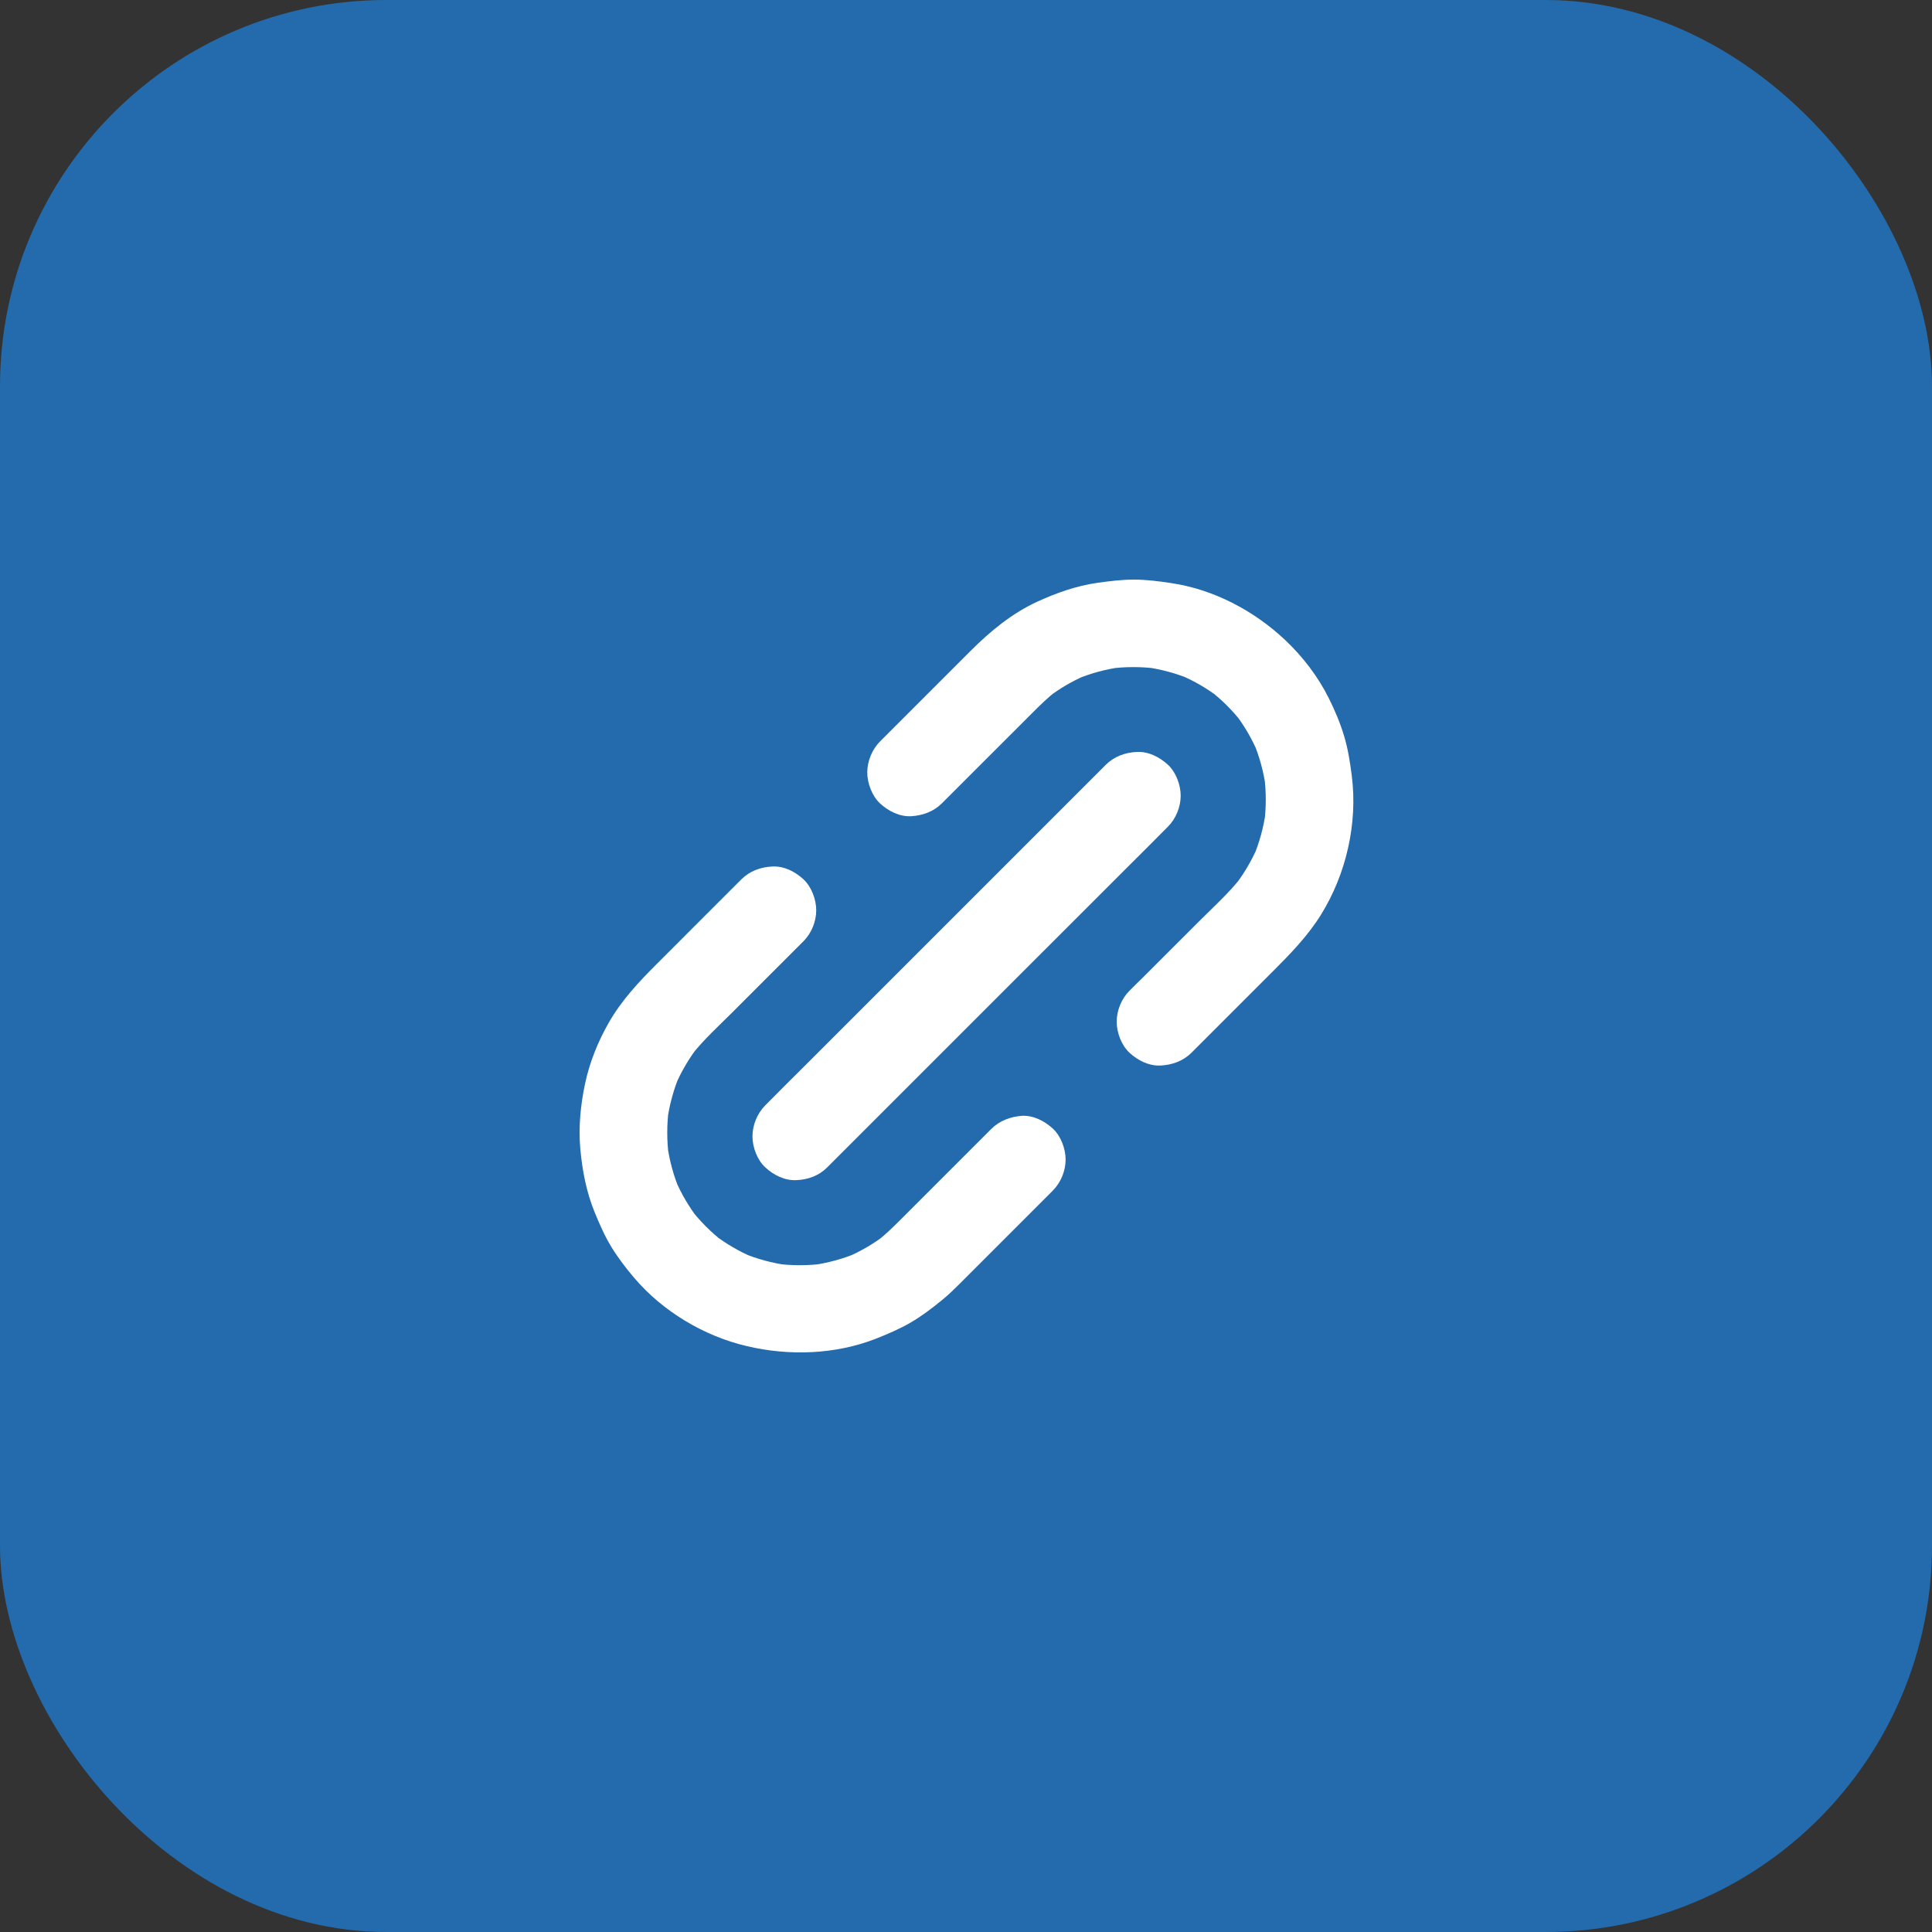
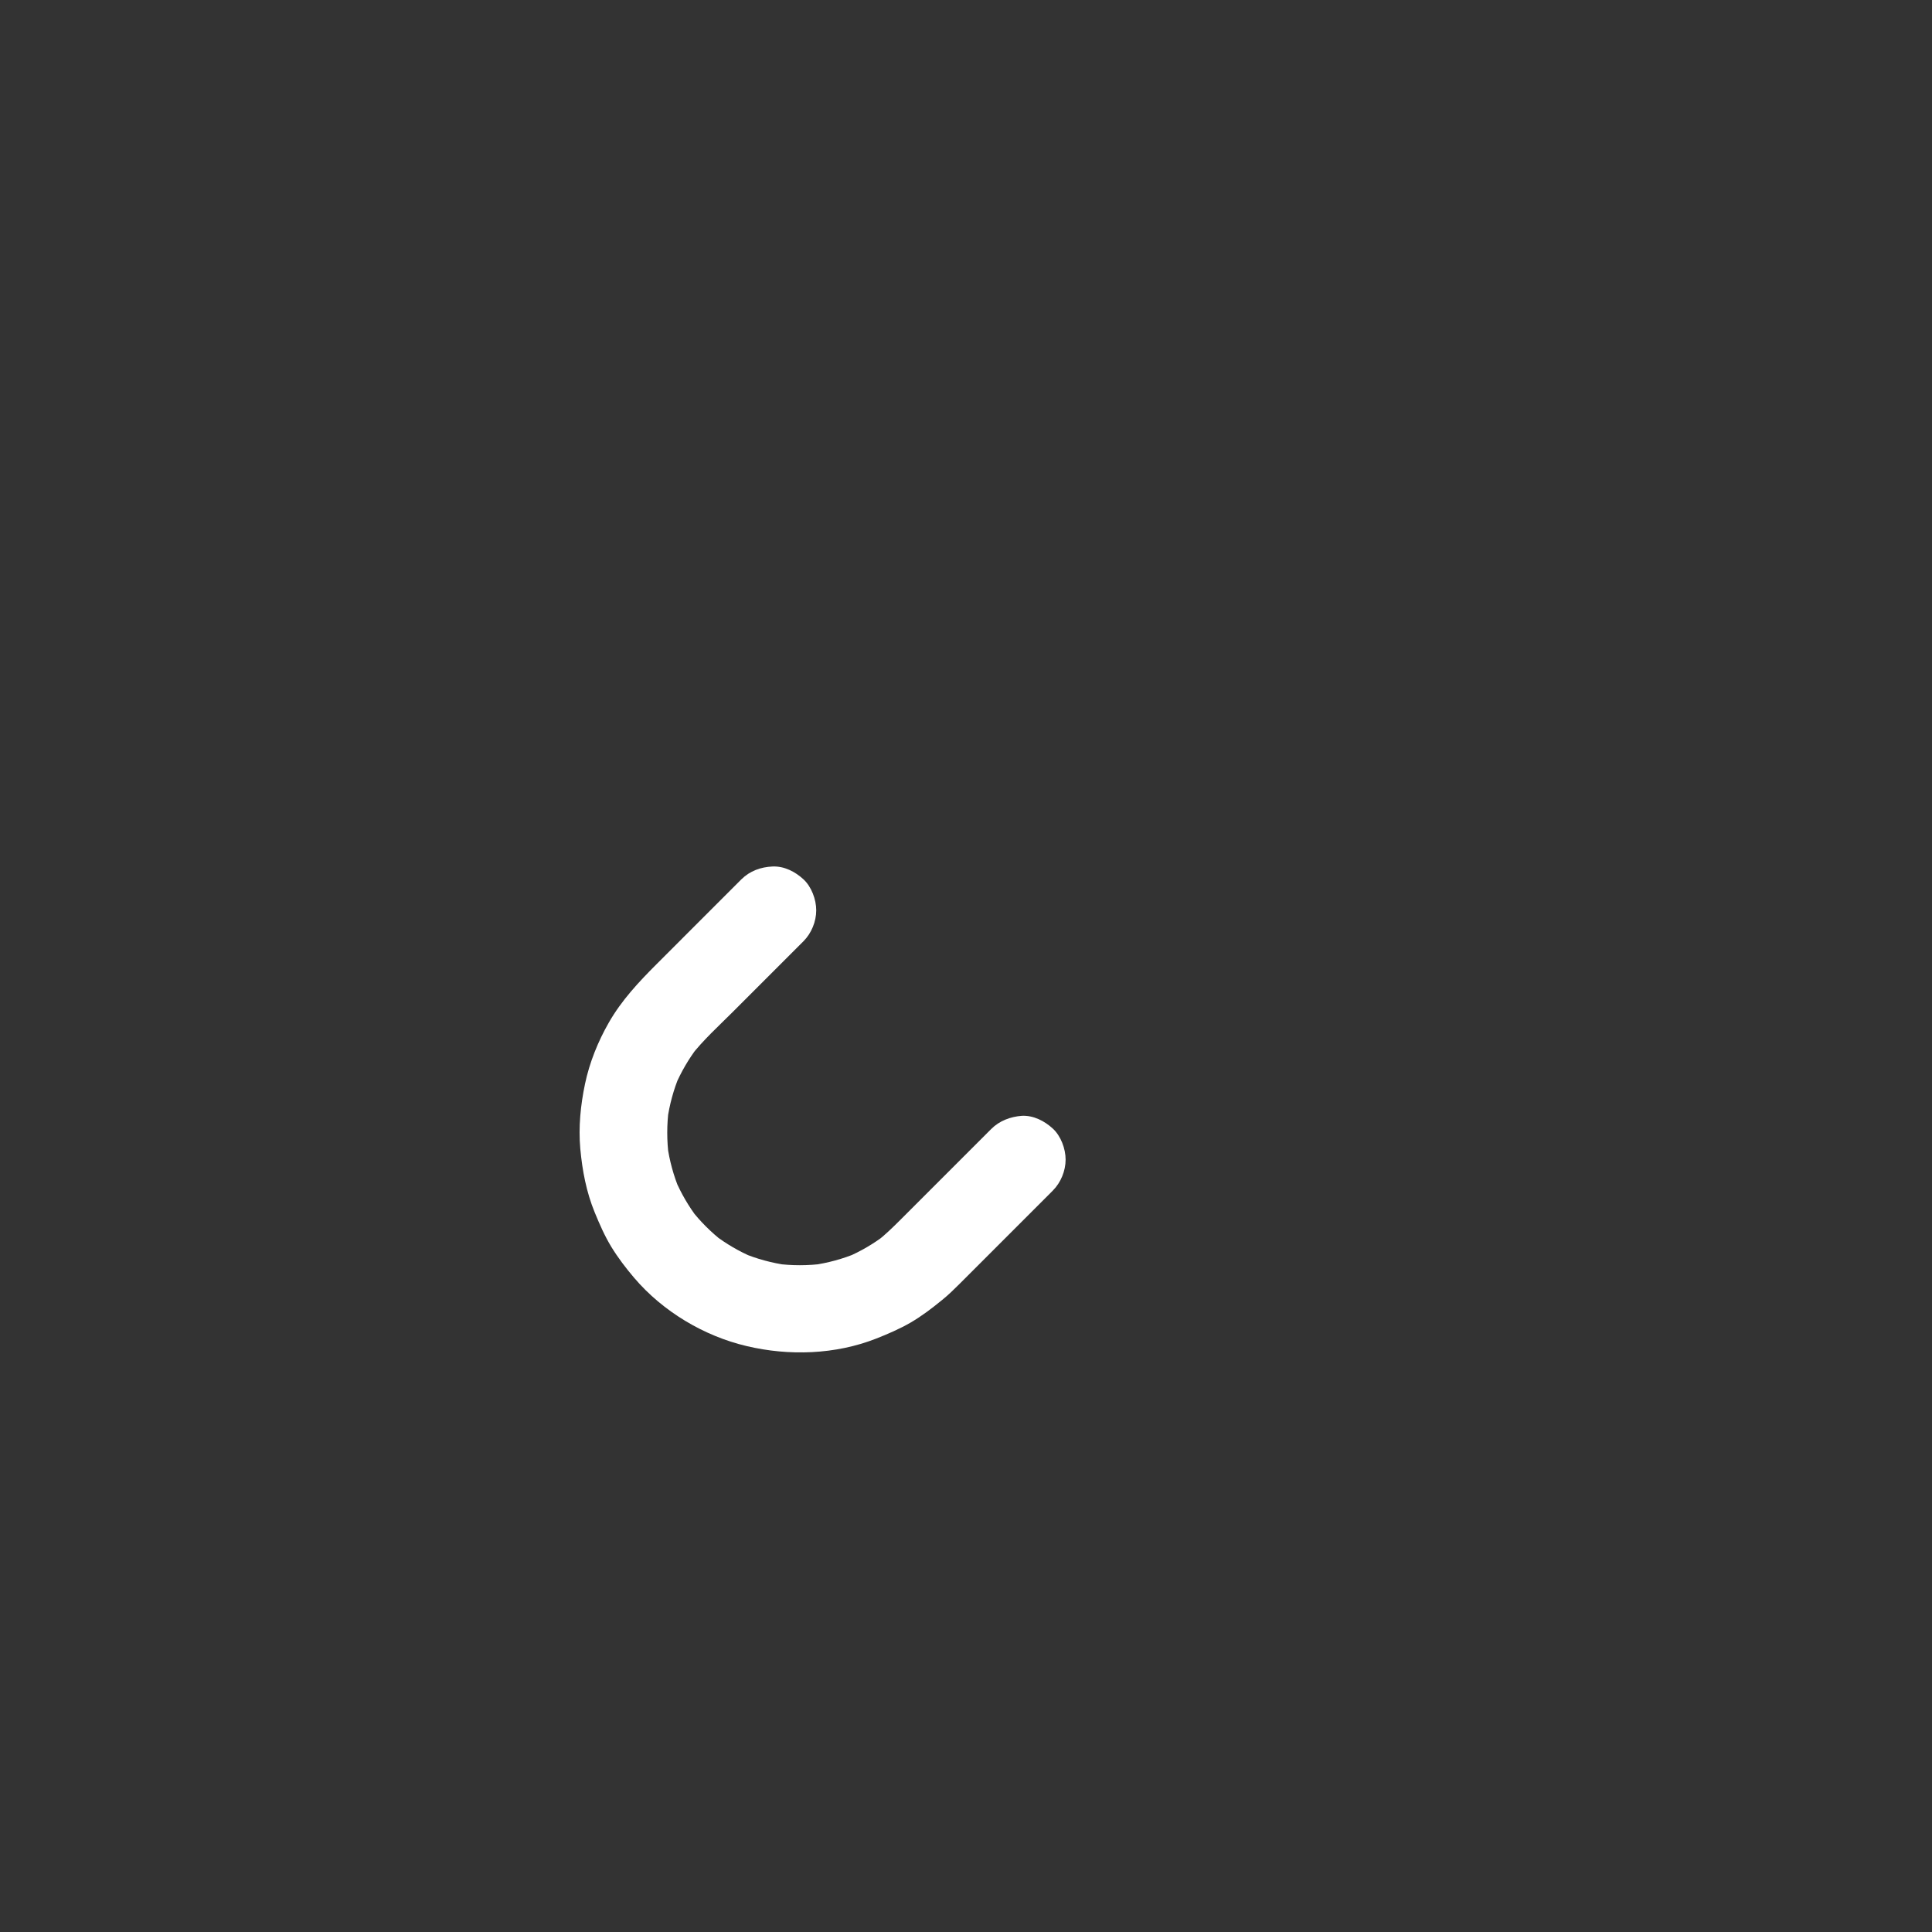
<svg xmlns="http://www.w3.org/2000/svg" width="50" height="50" viewBox="0 0 50 50" fill="none">
  <rect x="0" y="0" width="50" height="50" fill="#333333" stroke="none" />
-   <rect width="50" height="50" rx="10" fill="#236BAD" />
-   <path d="M24.378 20.788C25.163 20.004 25.945 19.222 26.729 18.438C26.926 18.241 27.125 18.046 27.347 17.874C27.27 17.933 27.195 17.992 27.119 18.051C27.424 17.817 27.755 17.622 28.109 17.473C28.018 17.511 27.928 17.55 27.839 17.586C28.215 17.427 28.61 17.321 29.013 17.264C28.913 17.278 28.811 17.291 28.712 17.305C29.124 17.251 29.539 17.251 29.951 17.305C29.852 17.291 29.75 17.278 29.65 17.264C30.053 17.321 30.448 17.427 30.824 17.586C30.733 17.547 30.643 17.509 30.554 17.473C30.908 17.625 31.241 17.817 31.545 18.051C31.468 17.992 31.393 17.933 31.316 17.874C31.622 18.112 31.898 18.386 32.136 18.692C32.077 18.615 32.018 18.54 31.959 18.463C32.2 18.776 32.399 19.116 32.553 19.478C32.515 19.388 32.476 19.297 32.44 19.209C32.598 19.587 32.705 19.982 32.759 20.387C32.746 20.287 32.732 20.185 32.719 20.086C32.771 20.489 32.771 20.897 32.719 21.3C32.732 21.201 32.746 21.099 32.759 20.999C32.703 21.405 32.596 21.801 32.438 22.177C32.476 22.087 32.515 21.996 32.551 21.908C32.395 22.27 32.195 22.61 31.955 22.923C32.014 22.846 32.073 22.771 32.132 22.694C31.805 23.111 31.402 23.474 31.028 23.848C30.543 24.333 30.06 24.816 29.575 25.3C29.46 25.412 29.344 25.525 29.231 25.64C29.024 25.847 28.9 26.15 28.9 26.443C28.9 26.721 29.022 27.052 29.231 27.245C29.446 27.442 29.729 27.59 30.033 27.576C30.334 27.562 30.618 27.46 30.835 27.245C31.545 26.536 32.254 25.826 32.961 25.119C33.412 24.668 33.849 24.217 34.189 23.669C34.84 22.619 35.139 21.309 34.985 20.084C34.94 19.732 34.887 19.385 34.785 19.046C34.684 18.71 34.545 18.381 34.389 18.069C34.112 17.513 33.718 16.997 33.267 16.571C32.462 15.809 31.415 15.254 30.314 15.091C29.999 15.043 29.682 15.002 29.362 15C29.043 14.998 28.728 15.039 28.41 15.082C27.857 15.161 27.343 15.342 26.835 15.576C26.185 15.877 25.63 16.335 25.126 16.838C24.363 17.602 23.601 18.363 22.837 19.127C22.817 19.148 22.797 19.168 22.776 19.188C22.57 19.395 22.445 19.698 22.445 19.991C22.445 20.269 22.568 20.6 22.776 20.793C22.991 20.99 23.275 21.137 23.578 21.124C23.878 21.106 24.161 21.006 24.378 20.788Z" fill="white" />
  <path d="M25.652 29.219C24.868 30.003 24.086 30.785 23.302 31.569C23.104 31.767 22.905 31.961 22.683 32.134C22.76 32.075 22.835 32.016 22.912 31.957C22.606 32.19 22.275 32.385 21.921 32.535C22.012 32.496 22.103 32.458 22.191 32.422C21.815 32.58 21.423 32.687 21.017 32.743C21.117 32.73 21.219 32.716 21.319 32.703C20.906 32.757 20.491 32.757 20.079 32.703C20.179 32.716 20.281 32.73 20.38 32.743C19.977 32.687 19.582 32.58 19.206 32.422C19.297 32.46 19.388 32.498 19.476 32.535C19.122 32.383 18.792 32.19 18.486 31.957C18.563 32.016 18.637 32.075 18.715 32.134C18.402 31.891 18.121 31.61 17.878 31.297C17.937 31.374 17.996 31.449 18.055 31.526C17.822 31.22 17.629 30.889 17.477 30.536C17.516 30.627 17.554 30.717 17.59 30.806C17.432 30.429 17.325 30.037 17.269 29.632C17.282 29.731 17.296 29.833 17.309 29.933C17.255 29.521 17.255 29.106 17.309 28.693C17.296 28.793 17.282 28.895 17.269 28.995C17.325 28.591 17.432 28.197 17.59 27.821C17.552 27.912 17.513 28.002 17.477 28.09C17.629 27.737 17.822 27.406 18.055 27.1C17.996 27.177 17.937 27.252 17.878 27.329C18.2 26.914 18.597 26.556 18.966 26.187C19.456 25.697 19.947 25.206 20.437 24.716C20.555 24.598 20.675 24.478 20.793 24.36C20.999 24.154 21.124 23.85 21.124 23.558C21.124 23.279 21.001 22.948 20.793 22.756C20.578 22.558 20.294 22.411 19.991 22.425C19.689 22.438 19.406 22.54 19.188 22.756C18.458 23.485 17.729 24.215 16.997 24.947C16.532 25.412 16.086 25.888 15.757 26.463C15.476 26.953 15.256 27.499 15.14 28.052C15.025 28.598 14.968 29.172 15.018 29.729C15.07 30.296 15.175 30.849 15.39 31.374C15.517 31.683 15.648 31.984 15.82 32.267C15.995 32.553 16.199 32.82 16.414 33.072C17.153 33.94 18.218 34.577 19.326 34.837C20.419 35.096 21.618 35.057 22.669 34.645C22.975 34.525 23.281 34.393 23.567 34.228C23.855 34.06 24.122 33.856 24.38 33.645C24.546 33.512 24.695 33.364 24.845 33.215C25.625 32.435 26.404 31.655 27.184 30.876C27.204 30.855 27.227 30.833 27.247 30.812C27.453 30.606 27.578 30.302 27.578 30.01C27.578 29.731 27.456 29.4 27.247 29.208C27.032 29.011 26.749 28.863 26.445 28.877C26.153 28.9 25.869 29.002 25.652 29.219Z" fill="white" />
-   <path d="M21.409 30.211C21.701 29.919 21.996 29.624 22.288 29.332C22.991 28.629 23.696 27.925 24.398 27.222C25.246 26.374 26.094 25.527 26.941 24.679C27.673 23.947 28.405 23.215 29.14 22.481C29.495 22.125 29.856 21.771 30.209 21.411C30.214 21.407 30.218 21.402 30.225 21.395C30.431 21.189 30.556 20.885 30.556 20.593C30.556 20.314 30.434 19.983 30.225 19.791C30.01 19.594 29.727 19.446 29.423 19.46C29.121 19.474 28.838 19.575 28.62 19.791C28.328 20.083 28.034 20.378 27.741 20.67C27.039 21.373 26.334 22.078 25.631 22.78C24.784 23.628 23.936 24.475 23.088 25.323C22.356 26.055 21.624 26.787 20.89 27.521C20.534 27.877 20.174 28.23 19.82 28.591C19.816 28.595 19.811 28.6 19.805 28.607C19.598 28.813 19.474 29.117 19.474 29.409C19.474 29.688 19.596 30.019 19.805 30.211C20.02 30.409 20.303 30.556 20.607 30.542C20.908 30.531 21.192 30.429 21.409 30.211Z" fill="white" />
</svg>